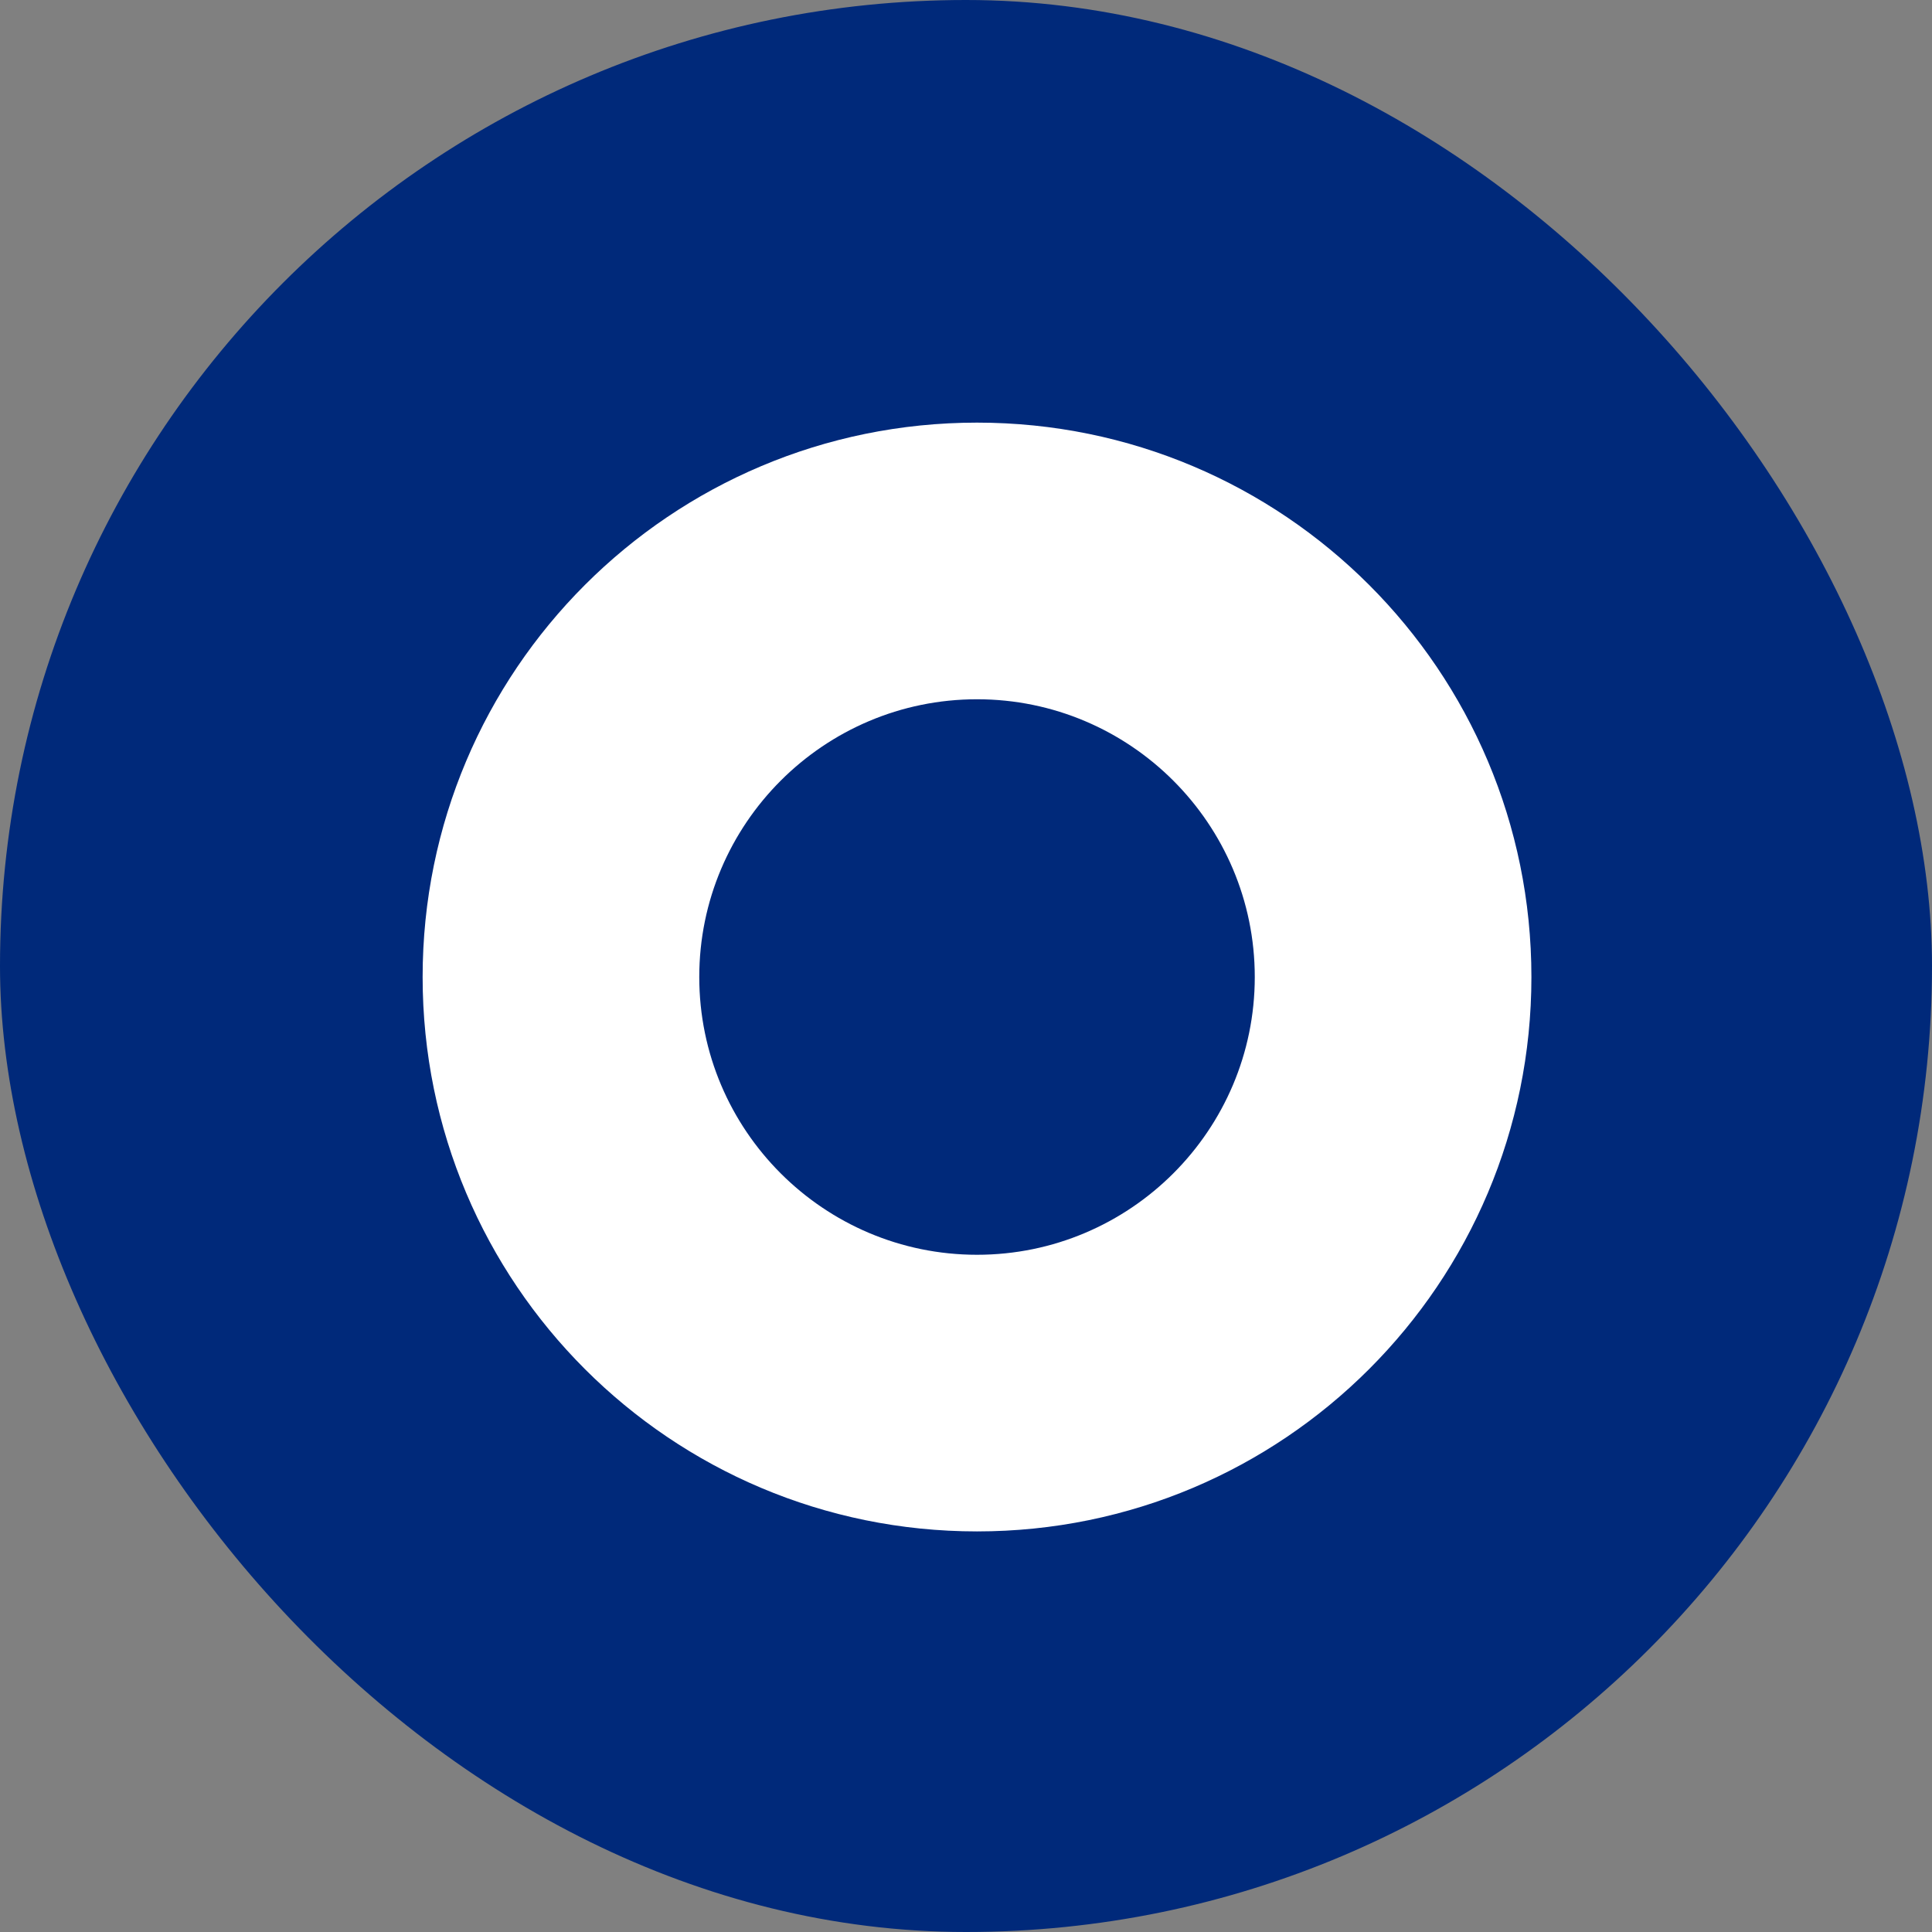
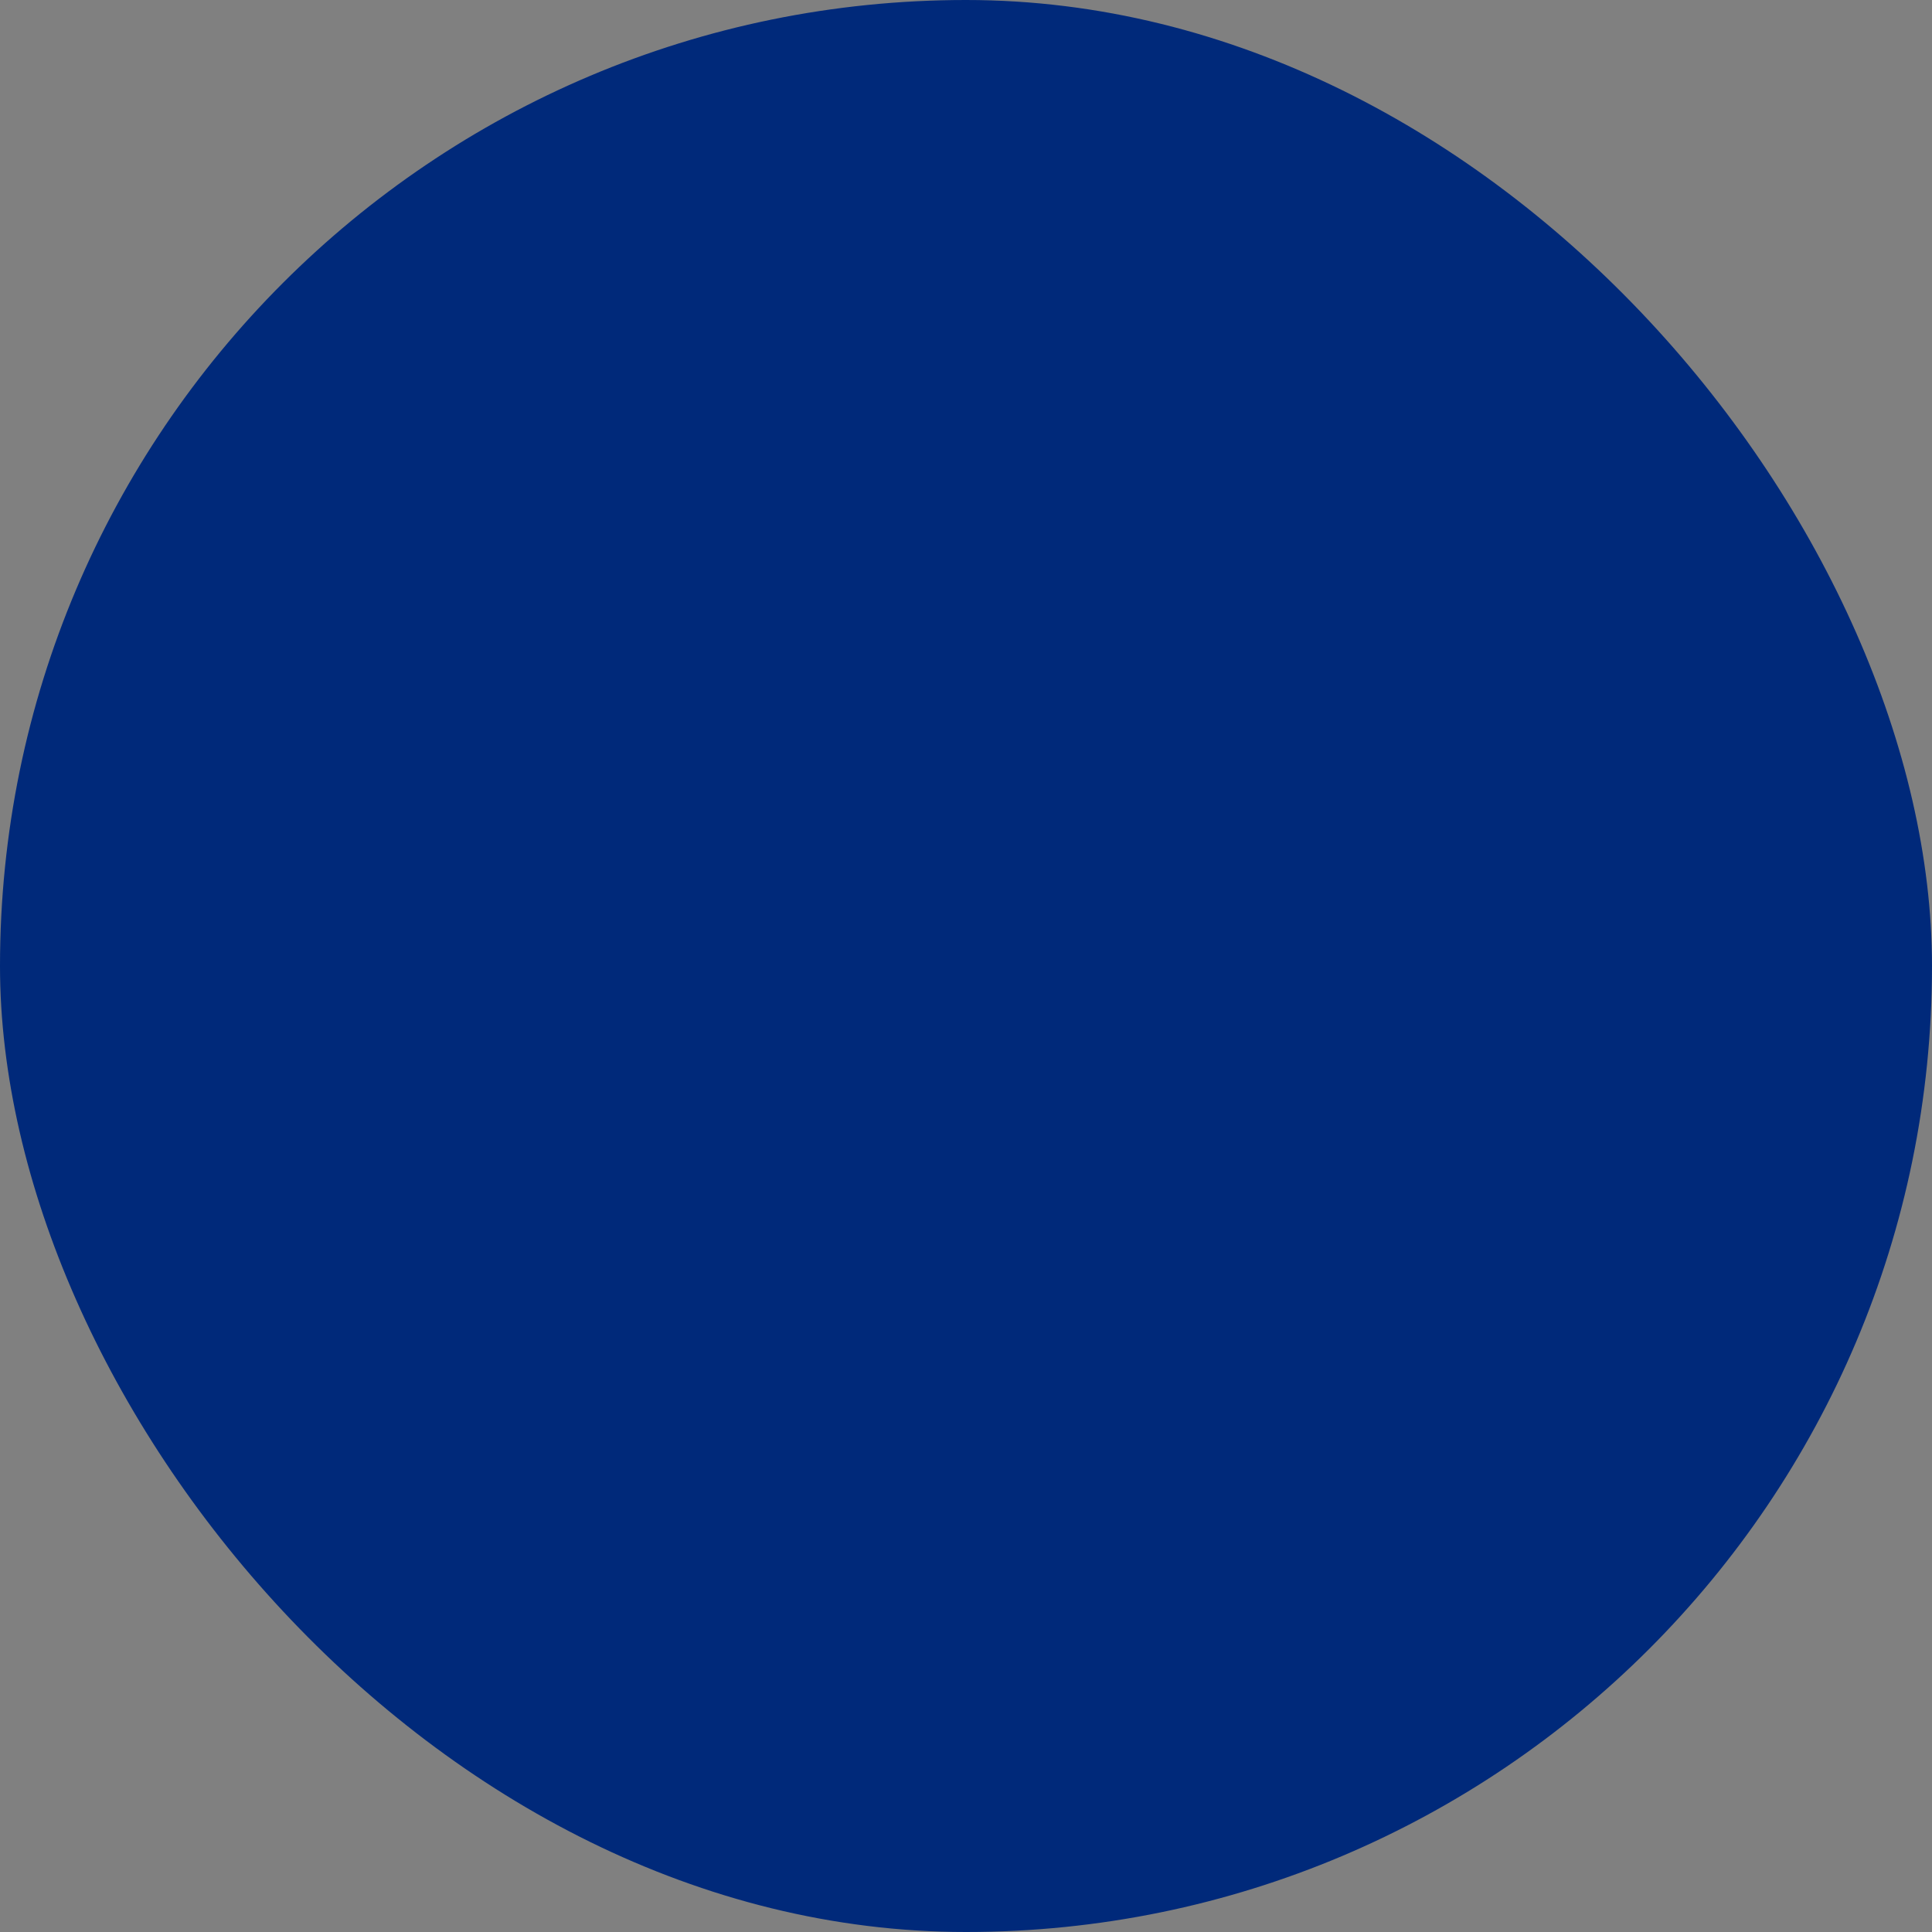
<svg xmlns="http://www.w3.org/2000/svg" width="64" height="64" viewBox="0 0 64 64" fill="none">
  <rect x="0" y="0" width="64" height="64" fill="#808080" stroke="none" />
  <rect width="64" height="64" rx="32" fill="#00297A" />
-   <path d="M32.365 14C22.215 14 14 22.215 14 32.365C14 42.515 22.215 50.73 32.365 50.73C42.515 50.73 50.73 42.515 50.73 32.365C50.73 22.215 42.515 14 32.365 14ZM32.365 41.566C27.29 41.566 23.164 37.44 23.164 32.365C23.164 27.29 27.29 23.164 32.365 23.164C37.44 23.164 41.566 27.29 41.566 32.365C41.566 37.44 37.44 41.566 32.365 41.566Z" fill="white" />
</svg>